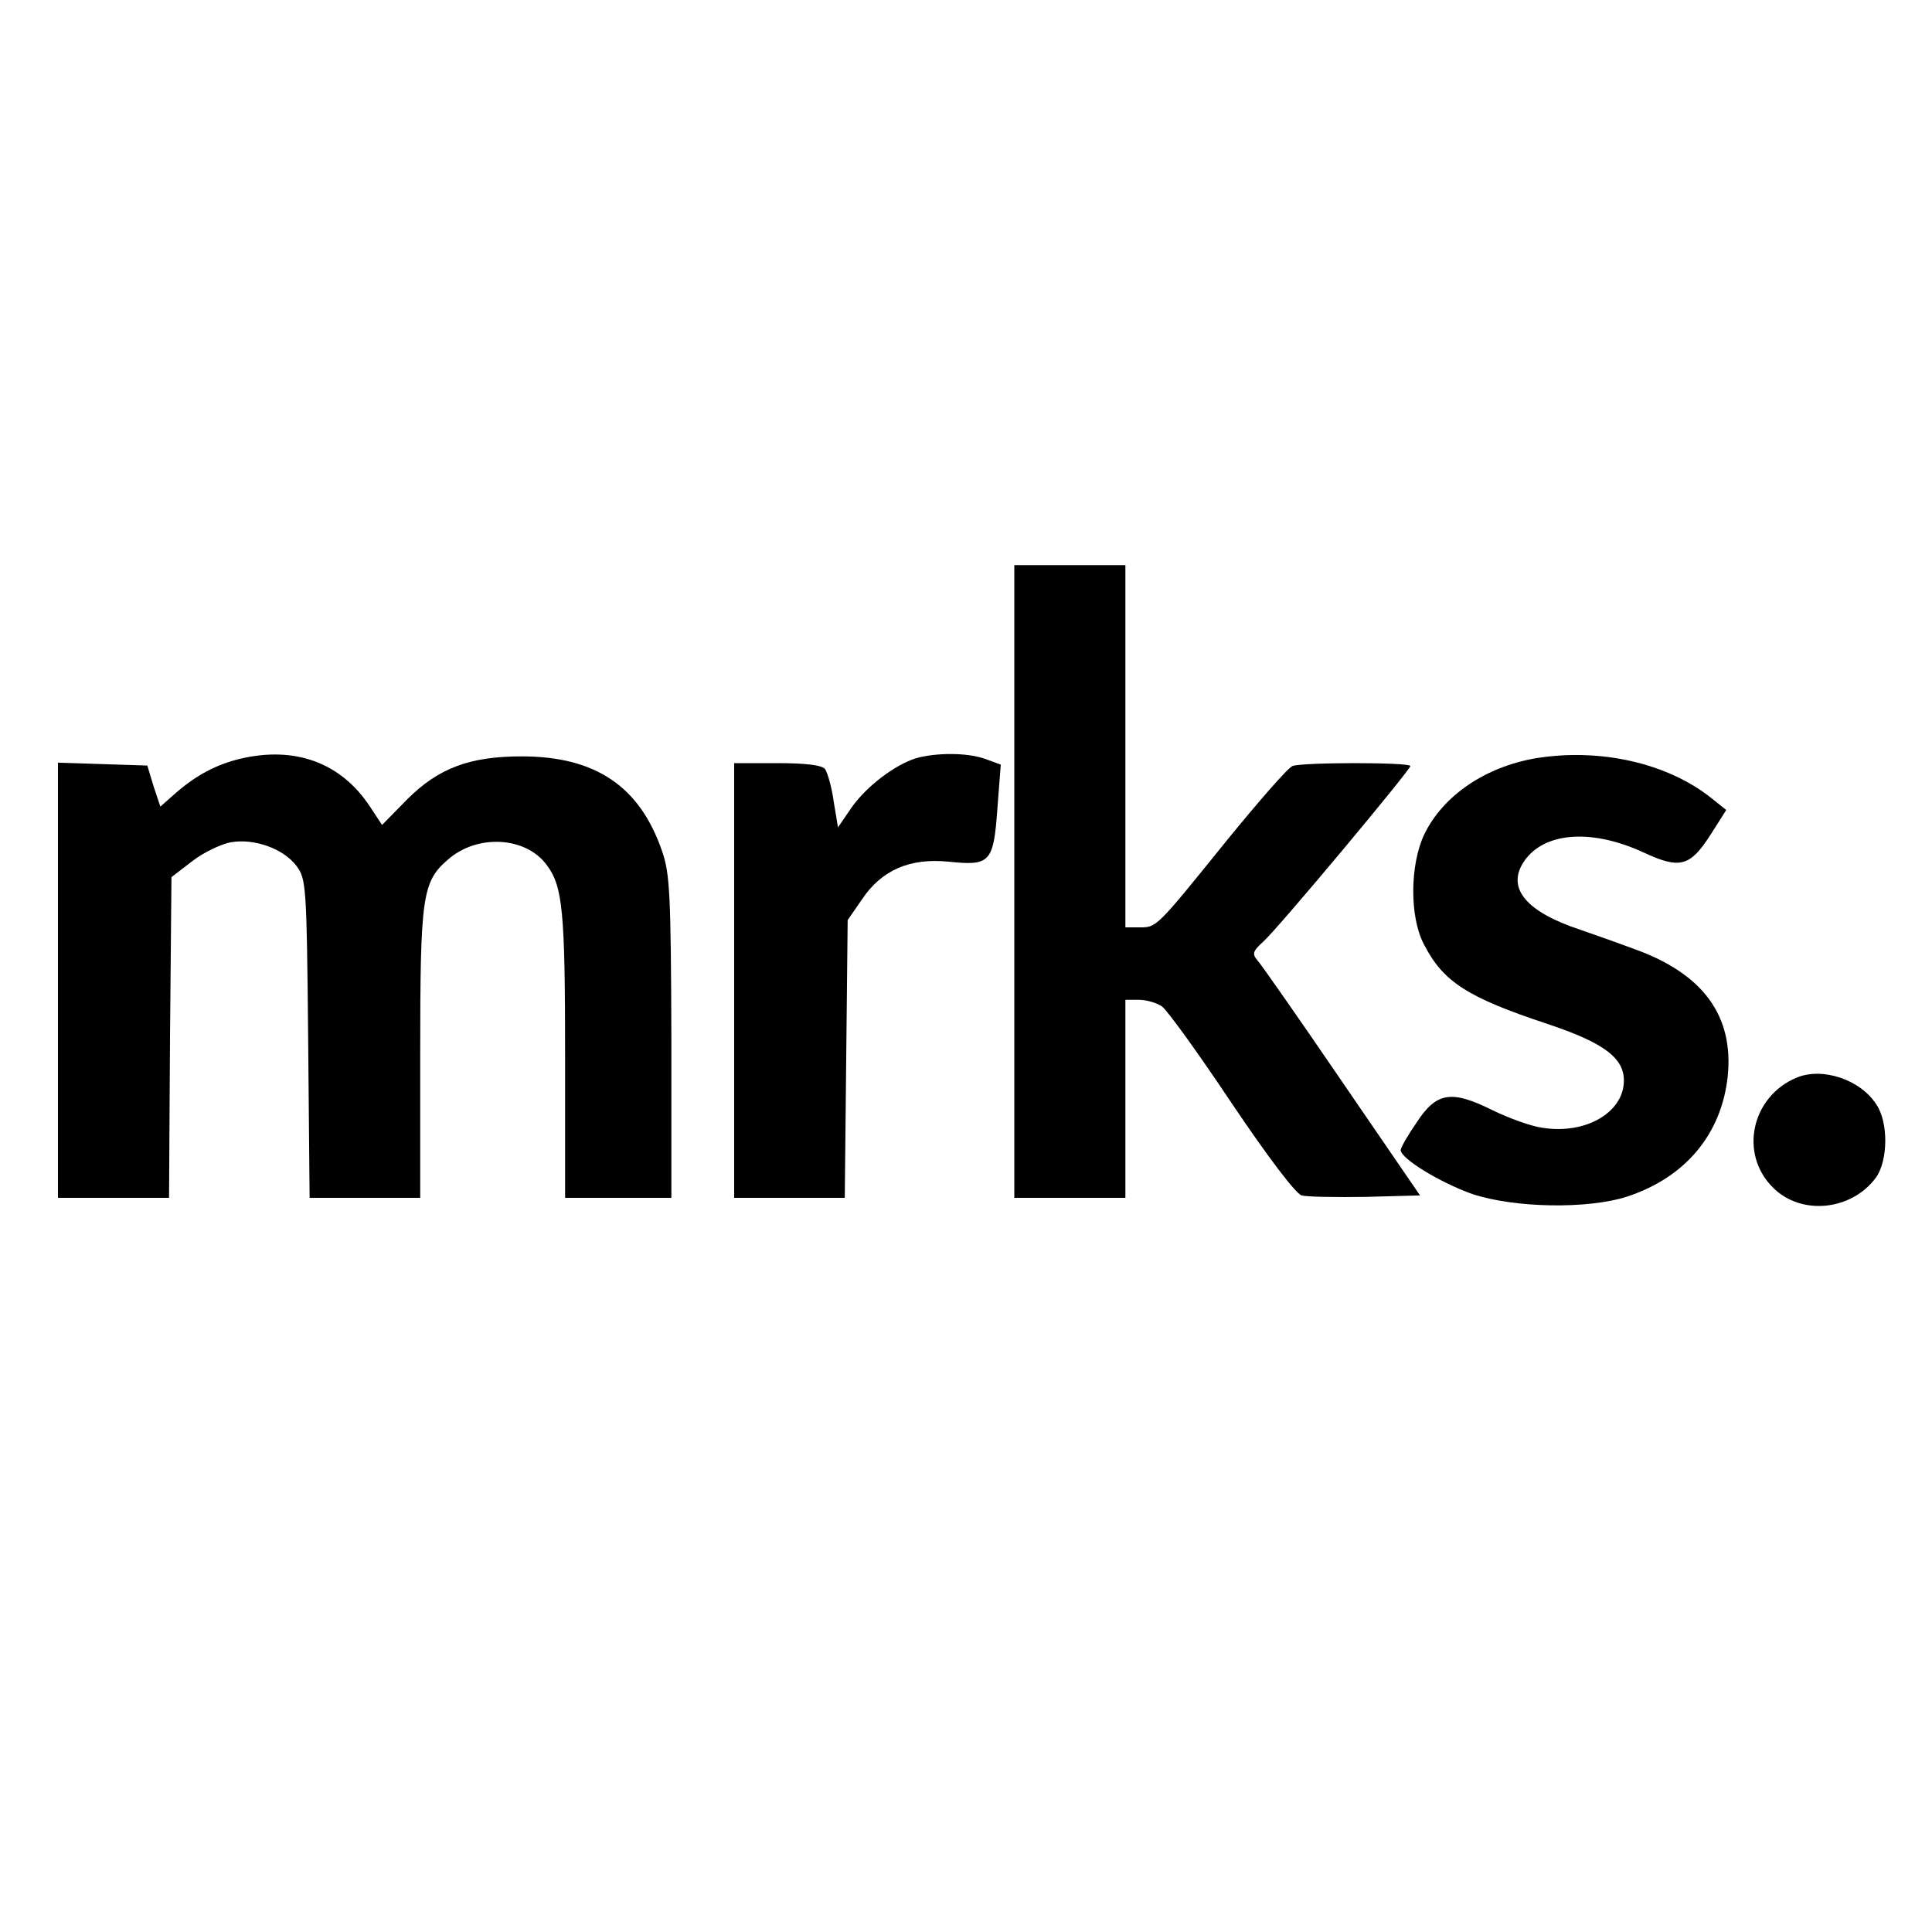
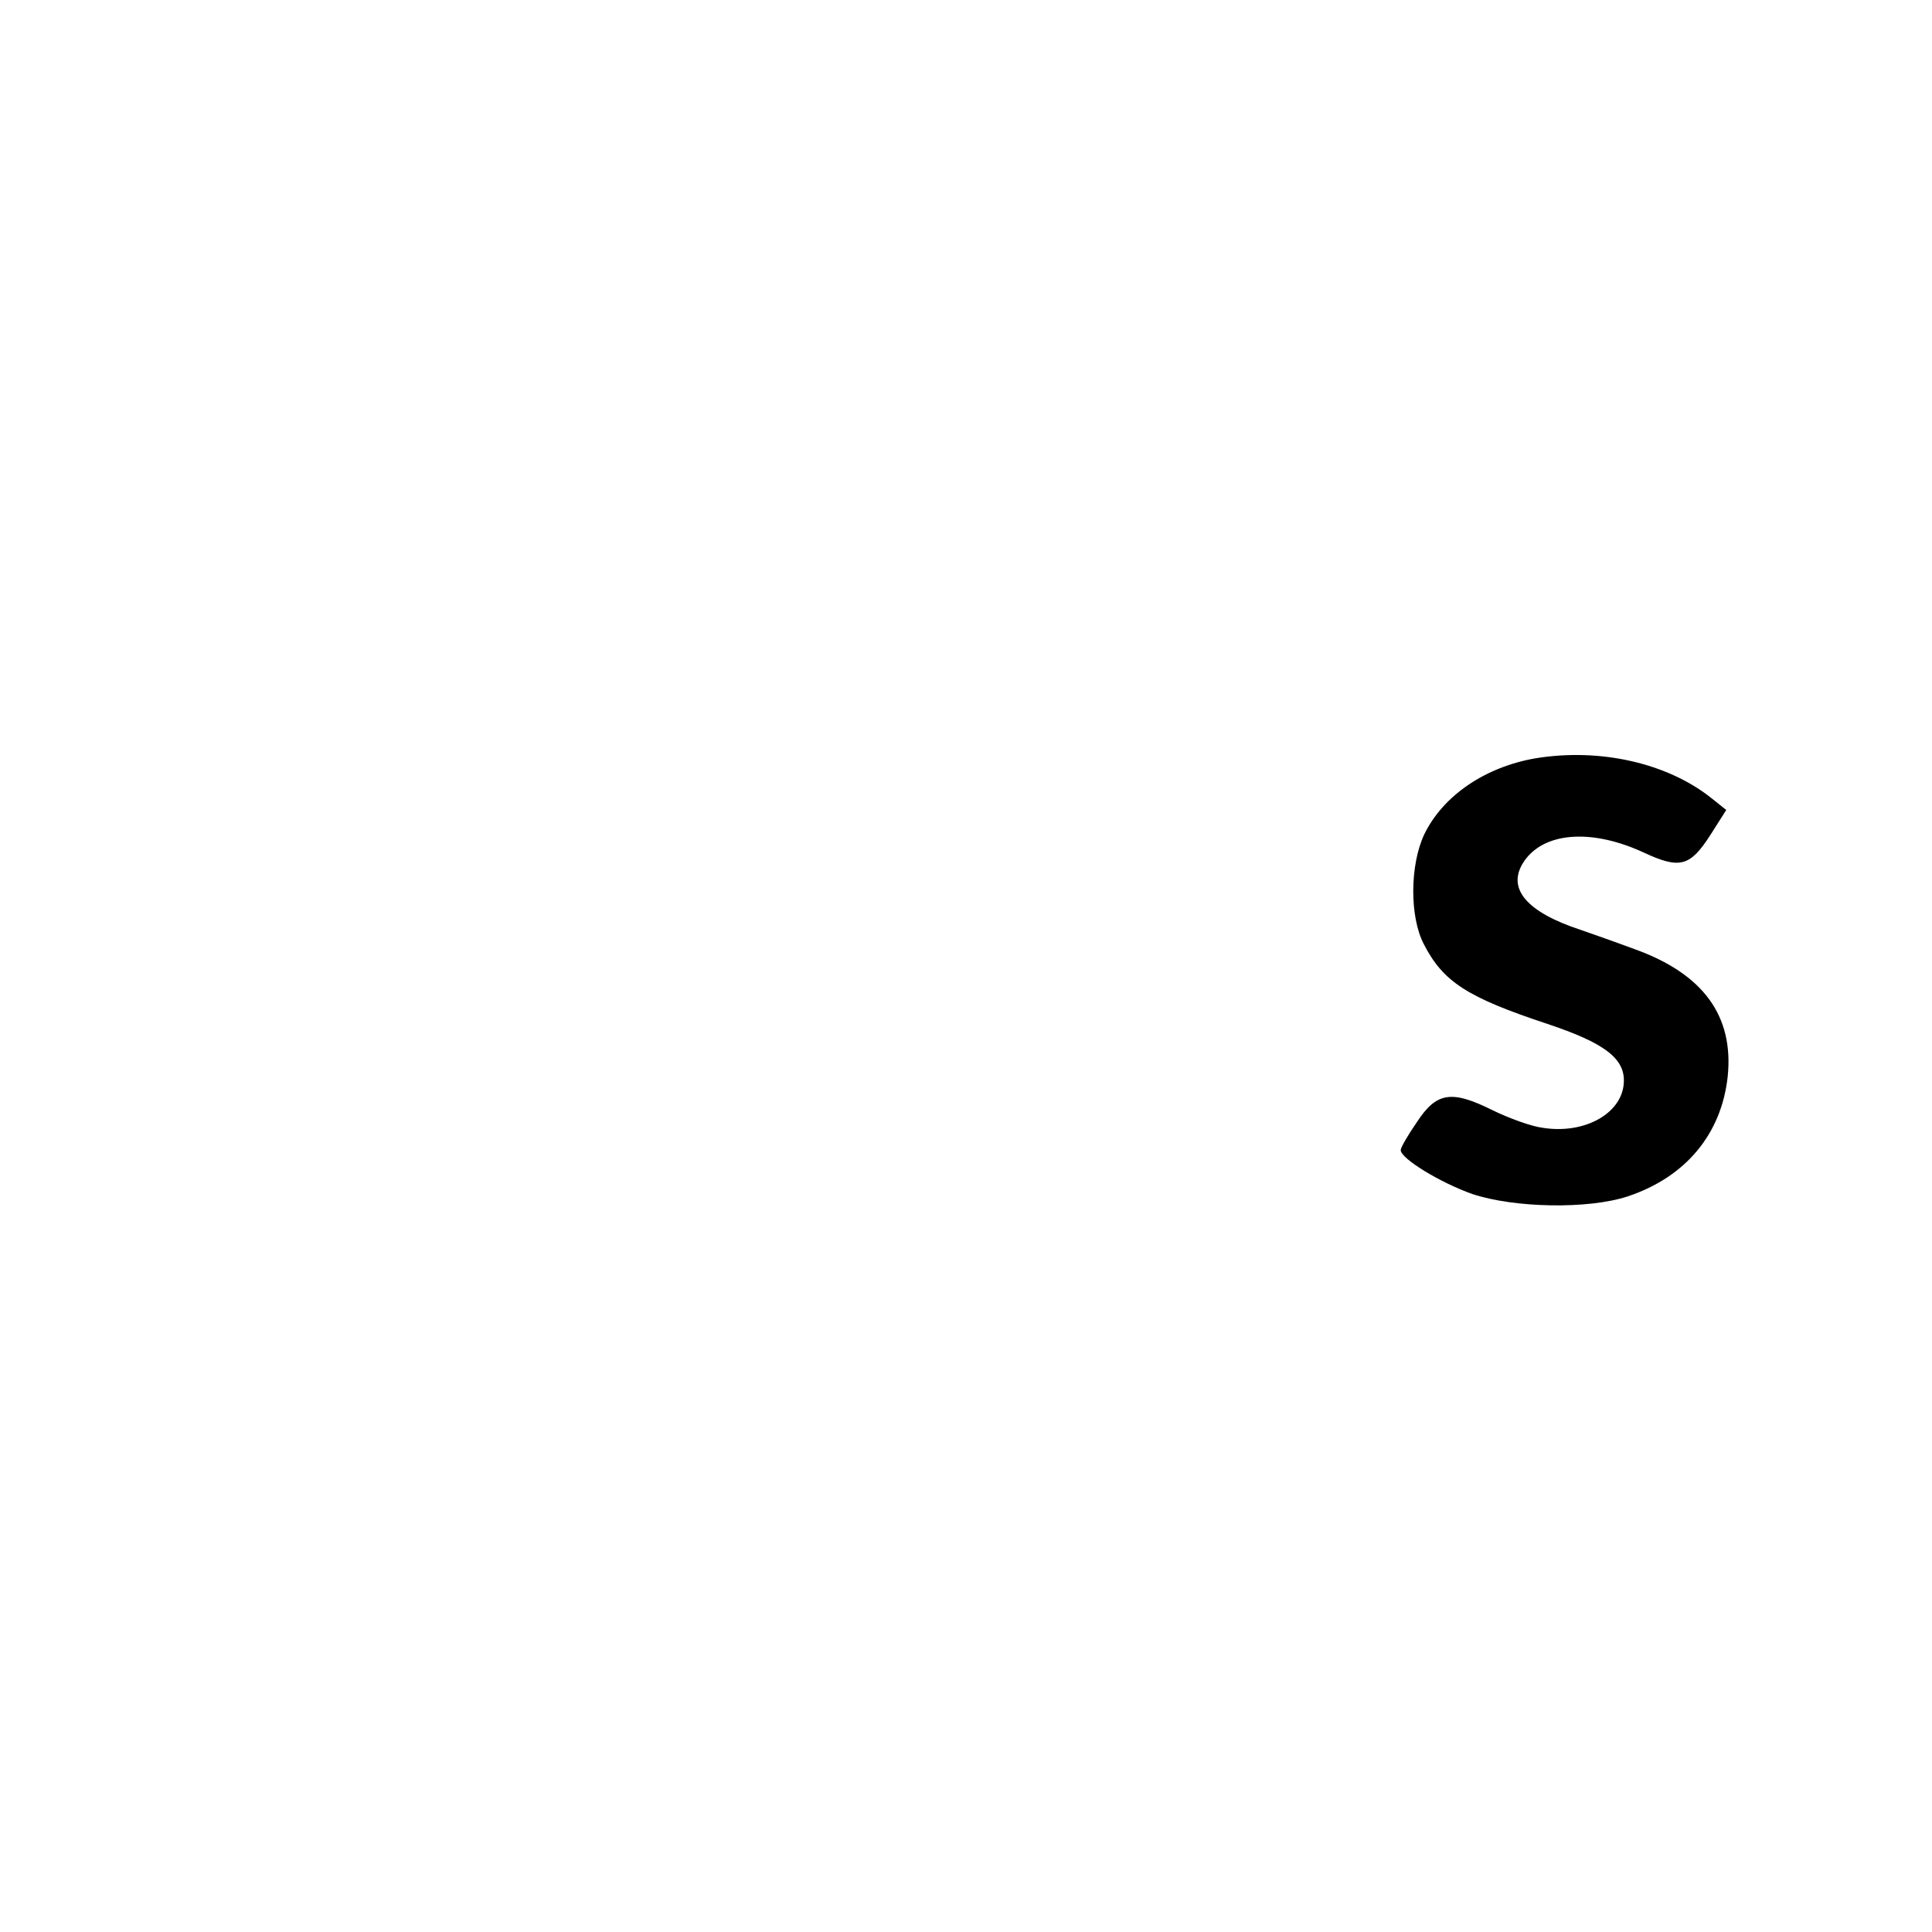
<svg xmlns="http://www.w3.org/2000/svg" version="1.0" width="400pt" height="400pt" viewBox="0 0 400 400" preserveAspectRatio="xMidYMid meet">
  <g transform="translate(0,400) scale(0.1,-0.1)" fill="#000000" stroke="none">
-     <path d="M2100 2175 l0 -655 115 0 115 0 0 205 0 205 28 0 c15 0 37 -6 48 -14 11 -8 76 -98 144 -200 74 -110 133 -188 145 -191 11 -3 71 -4 133 -3 l112 3 -161 235 c-88 129 -167 242 -175 251 -12 14 -11 19 12 40 32 29 304 355 304 363 0 8 -224 8 -244 0 -9 -3 -70 -73 -136 -154 -147 -182 -145 -180 -181 -180 l-29 0 0 375 0 375 -115 0 -115 0 0 -655z" />
-     <path d="M497 2429 c-49 -12 -89 -33 -131 -69 l-34 -30 -14 42 -13 43 -92 3 -93 3 0 -451 0 -450 115 0 115 0 2 332 3 332 43 33 c23 18 59 35 79 39 49 9 110 -13 137 -49 20 -27 21 -42 24 -358 l3 -329 114 0 115 0 0 296 c0 328 4 358 57 404 61 54 162 48 205 -11 33 -44 38 -94 38 -396 l0 -293 110 0 110 0 0 333 c-1 292 -3 338 -19 384 -46 135 -138 197 -291 197 -107 0 -172 -24 -237 -89 l-52 -53 -25 38 c-60 91 -155 126 -269 99z" />
-     <path d="M1896 2430 c-44 -14 -102 -58 -133 -102 l-28 -41 -9 54 c-4 30 -13 60 -18 67 -7 8 -40 12 -99 12 l-89 0 0 -450 0 -450 115 0 114 0 3 288 3 287 29 42 c41 62 100 87 180 79 86 -9 93 -2 101 110 l7 91 -33 12 c-37 13 -101 13 -143 1z" />
    <path d="M3179 2430 c-104 -18 -191 -77 -230 -157 -30 -63 -31 -171 -1 -228 40 -78 90 -110 256 -165 117 -39 160 -71 158 -120 -2 -64 -80 -109 -168 -95 -24 3 -70 20 -103 36 -86 43 -117 38 -158 -25 -18 -26 -33 -52 -33 -57 0 -18 83 -68 148 -91 87 -29 240 -32 322 -5 120 40 194 129 207 248 13 126 -51 213 -193 264 -43 16 -103 37 -132 47 -102 38 -134 87 -92 141 44 55 139 60 243 12 75 -35 96 -29 138 36 l33 52 -30 24 c-91 73 -231 105 -365 83z" />
-     <path d="M3720 1769 c-94 -39 -120 -158 -49 -228 58 -58 162 -48 213 21 25 35 26 114 1 151 -33 52 -112 78 -165 56z" />
  </g>
</svg>